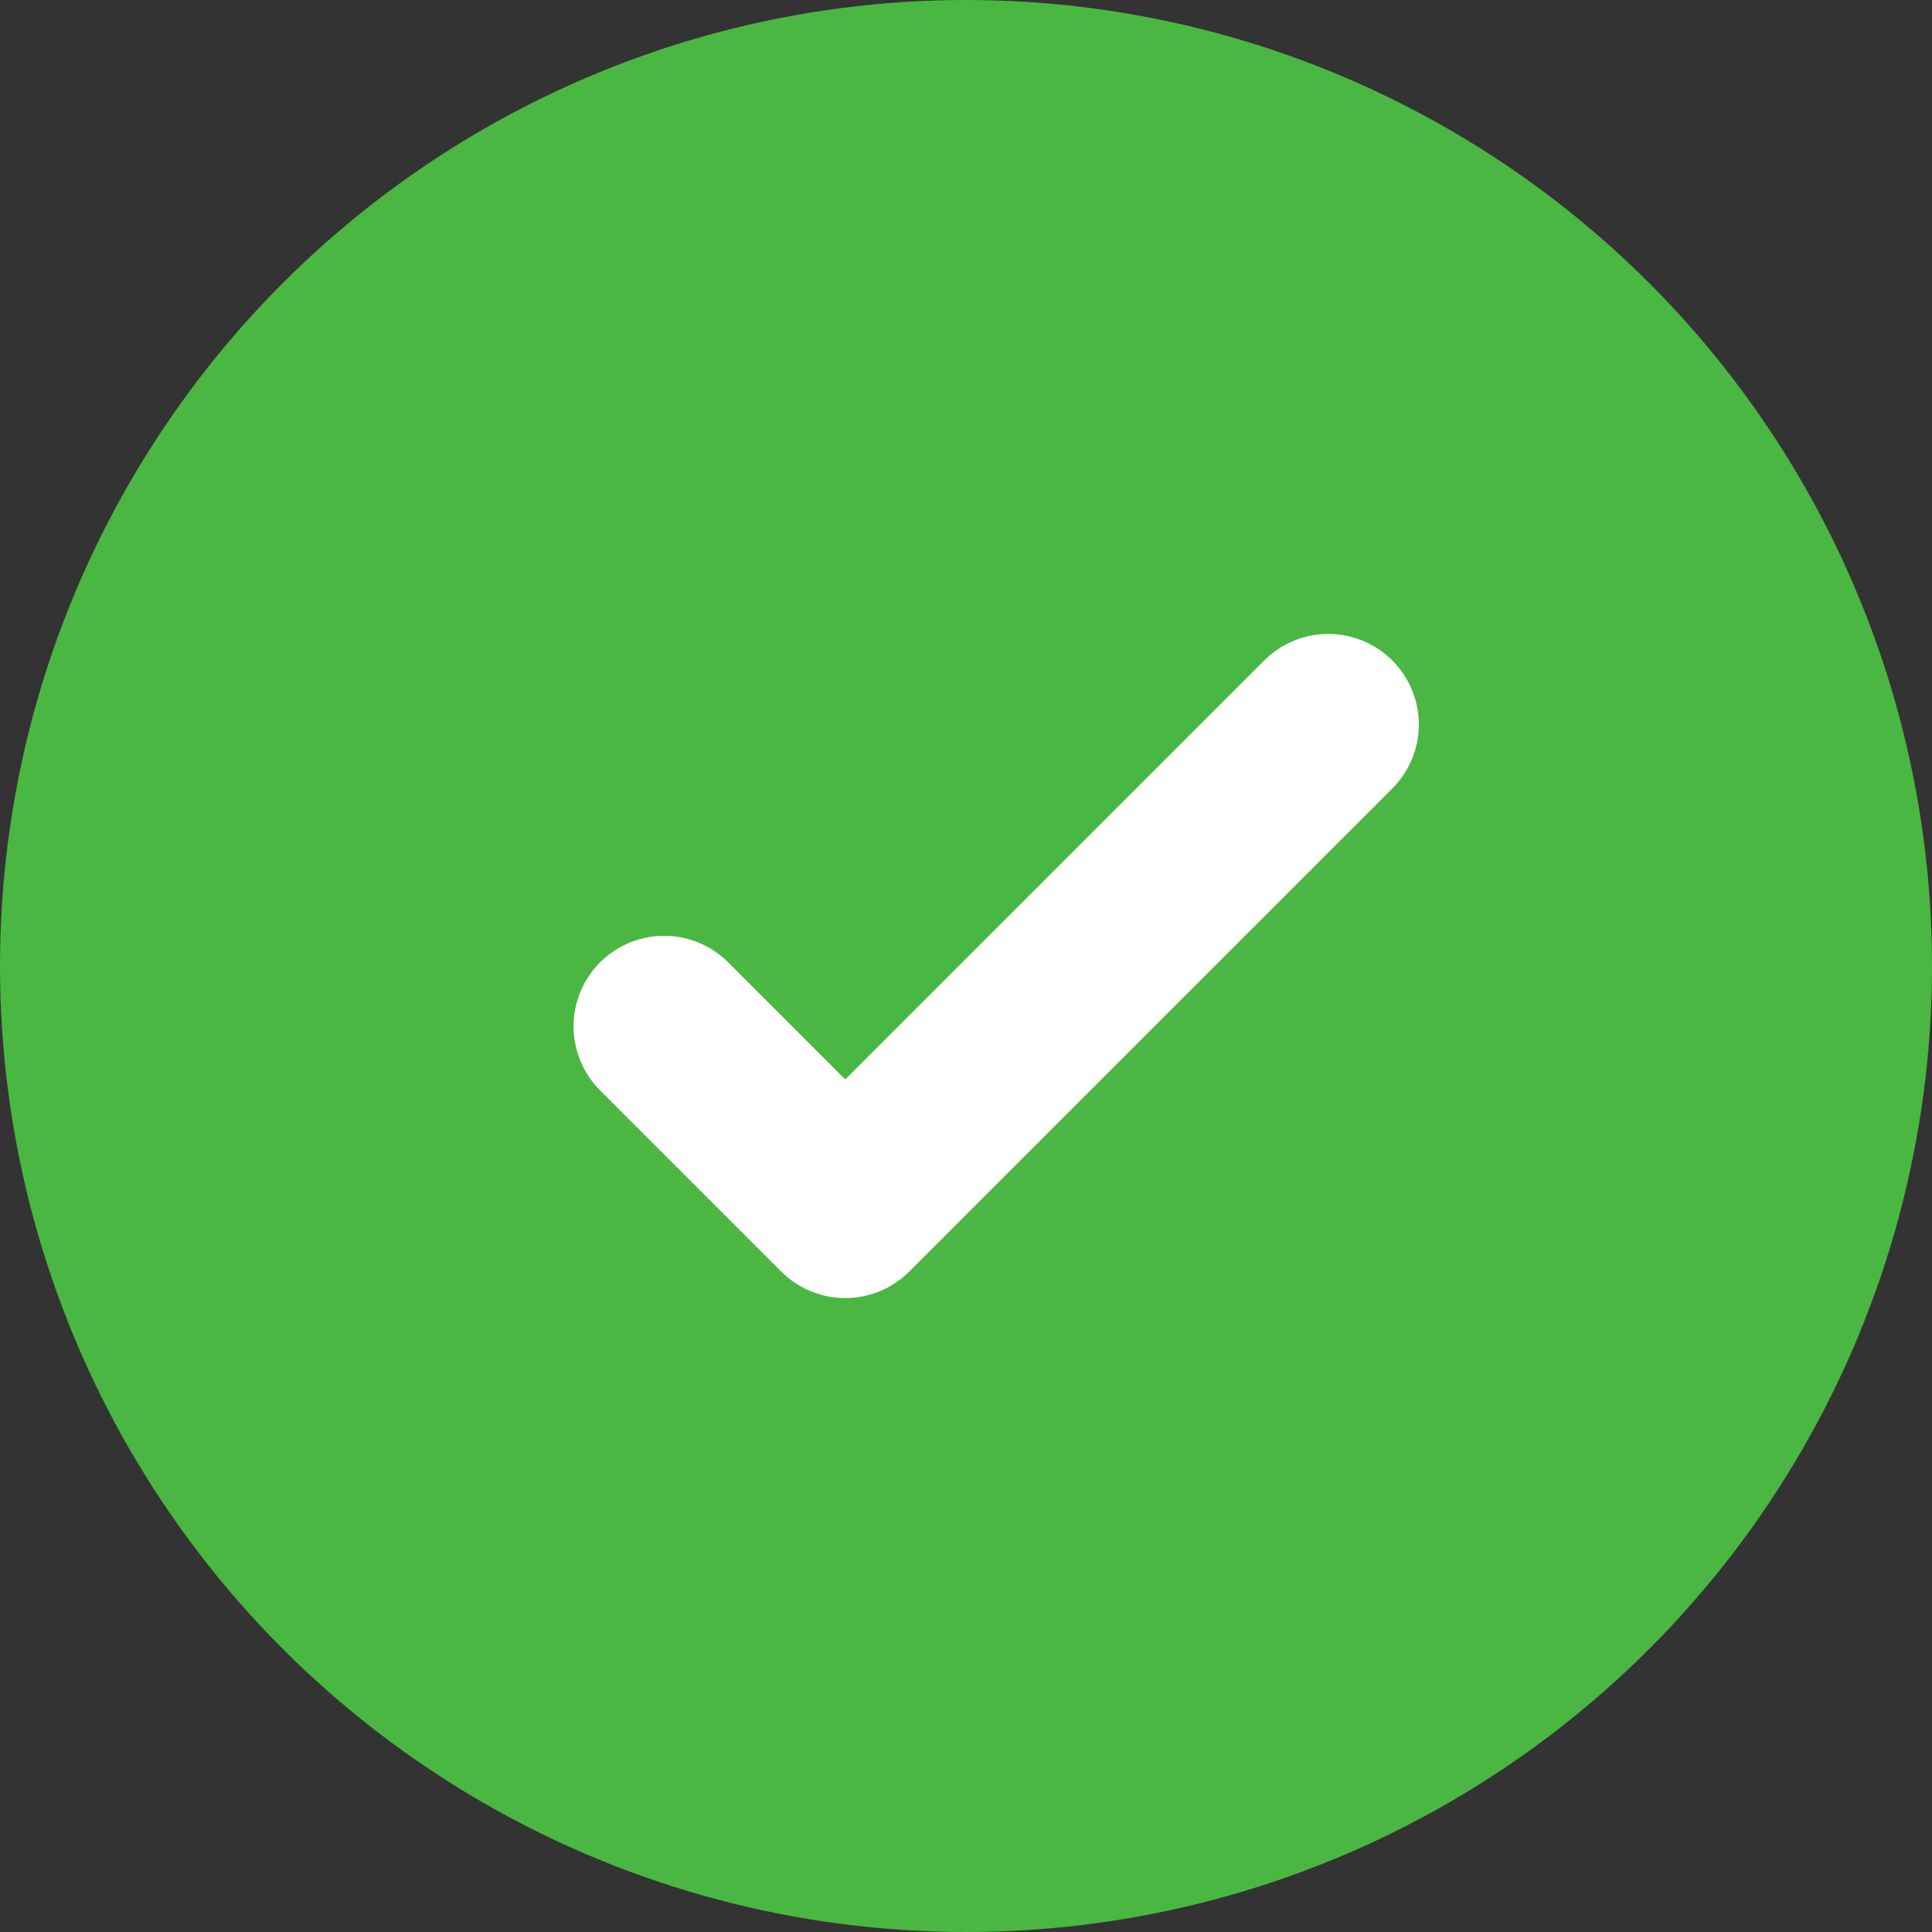
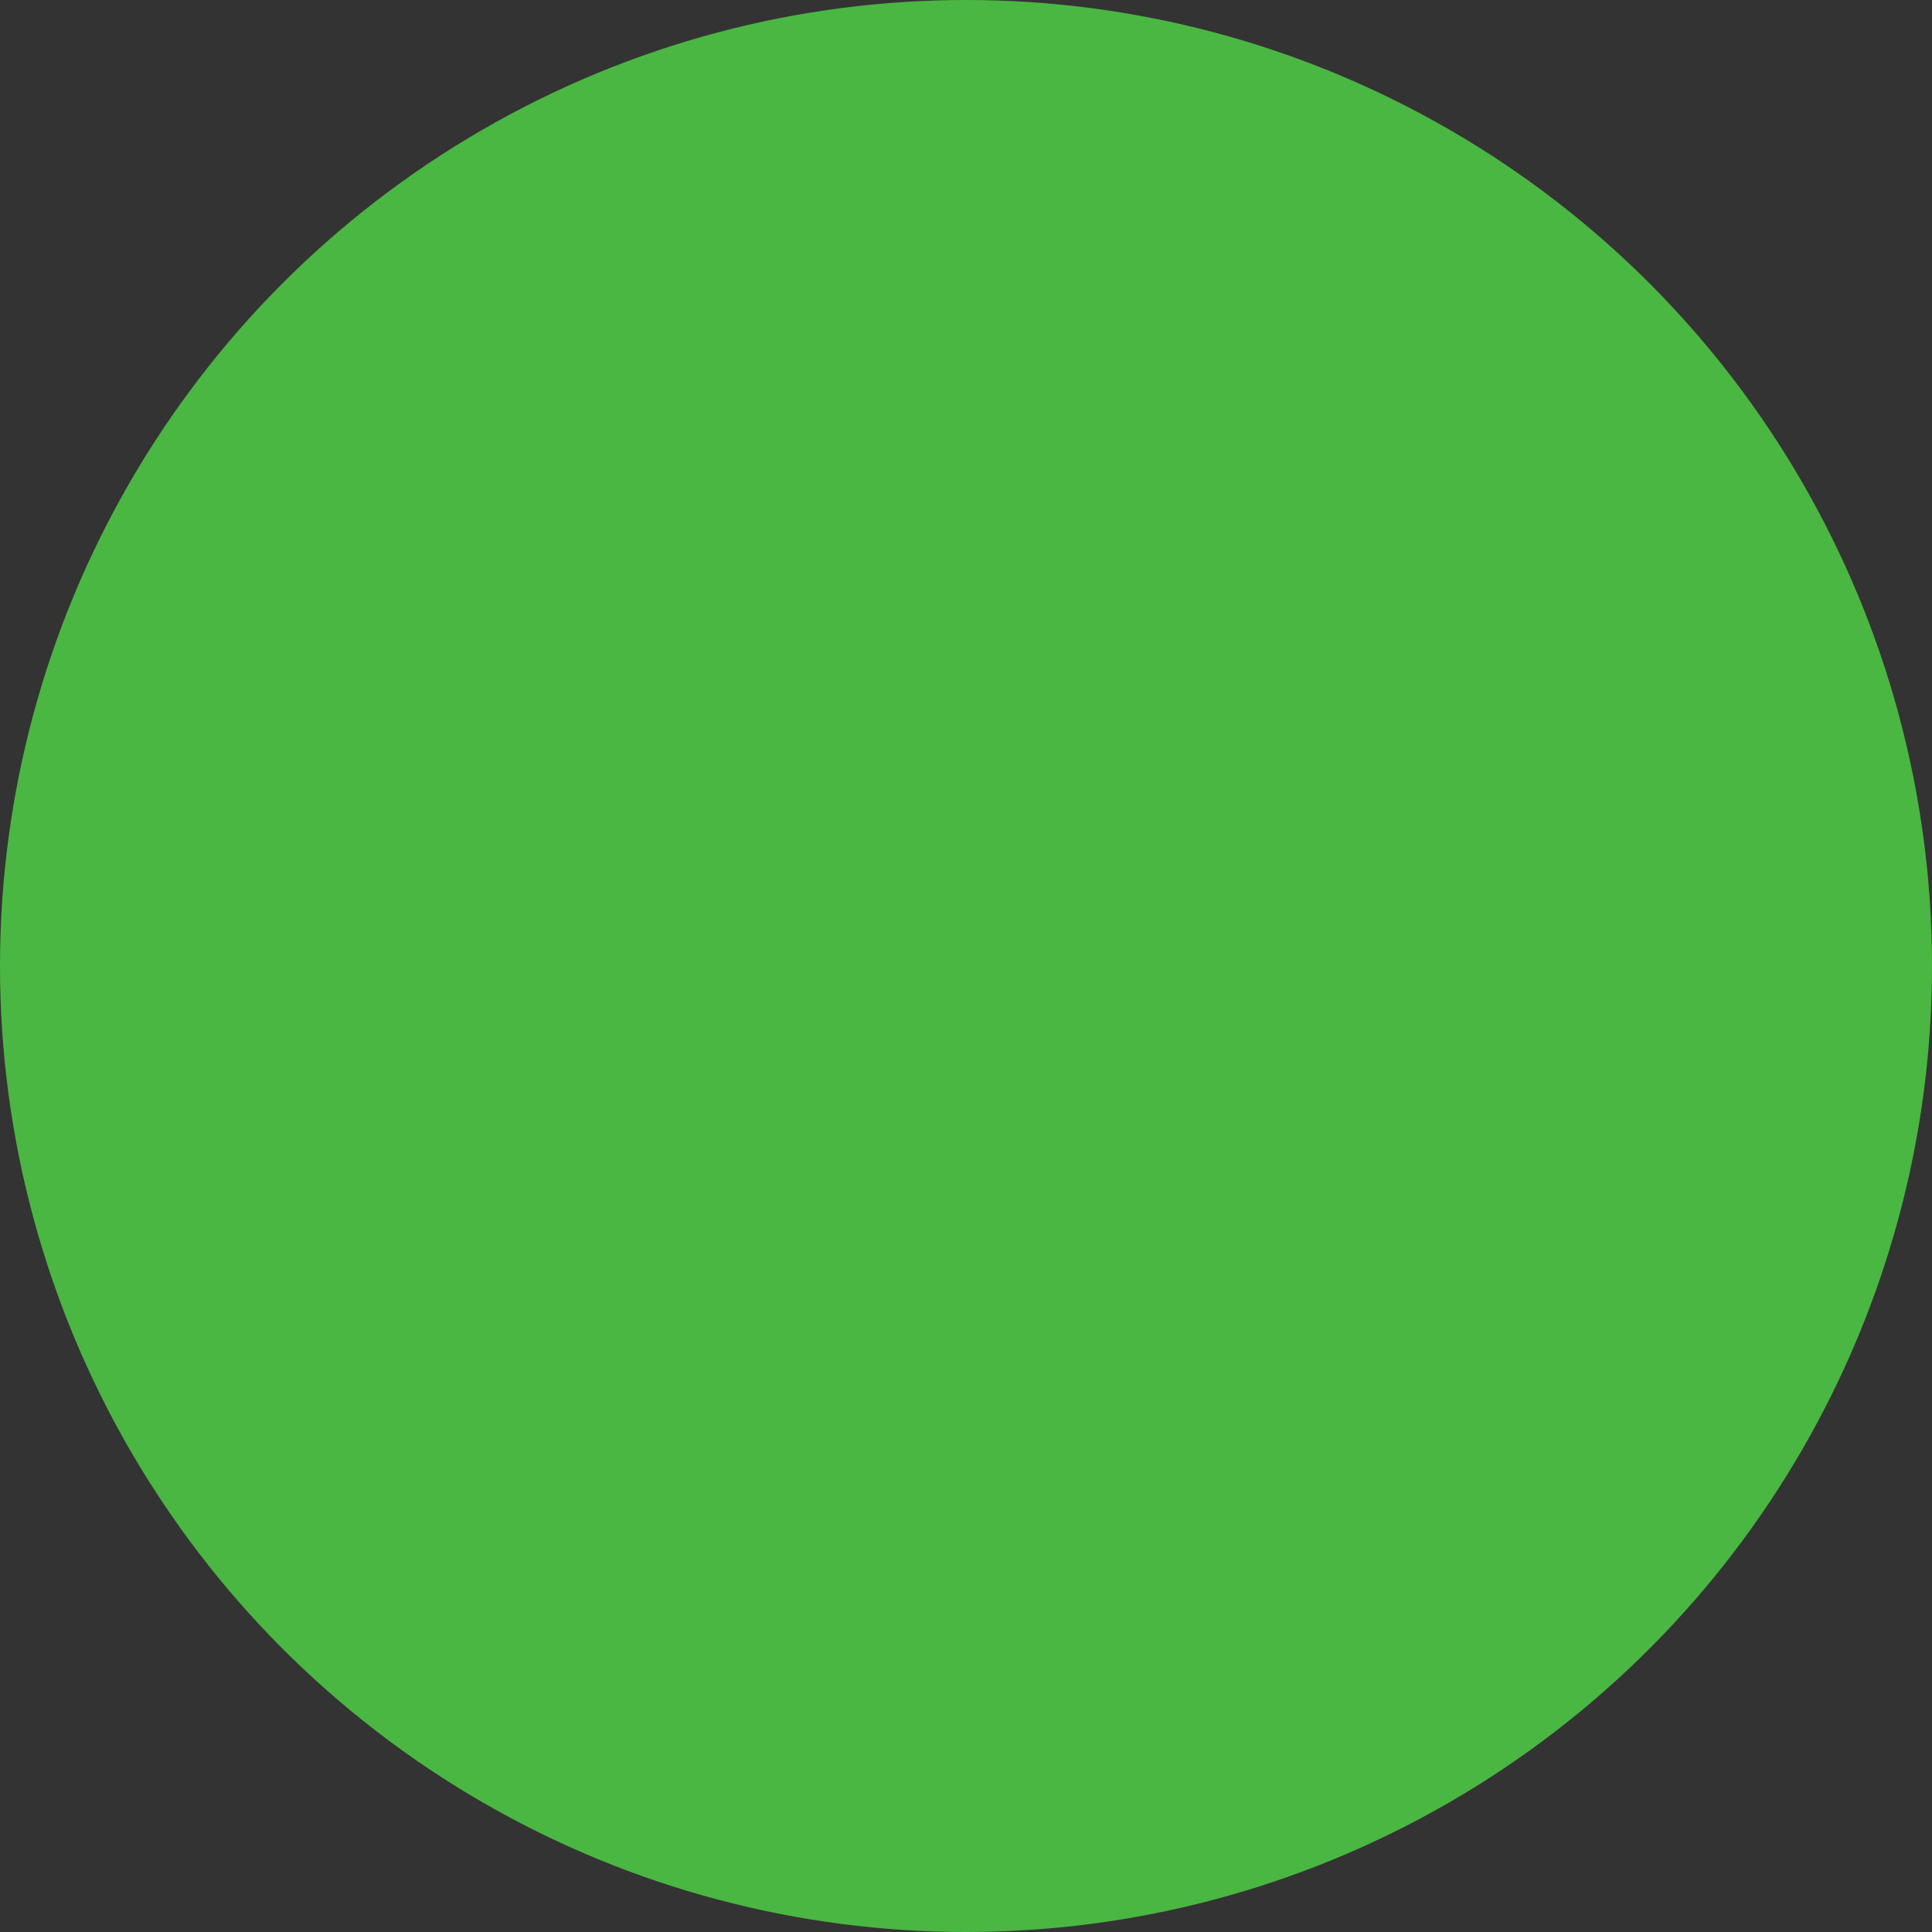
<svg xmlns="http://www.w3.org/2000/svg" width="24" height="24" viewBox="0 0 24 24" fill="none">
  <rect x="0" y="0" width="24" height="24" fill="#333333" stroke="none" />
  <circle cx="12" cy="12" r="12" fill="#4AB742" />
-   <path d="M8.25 12.75L10.5 15L16.5 9" stroke="white" stroke-width="2.25" stroke-linecap="round" stroke-linejoin="round" />
</svg>